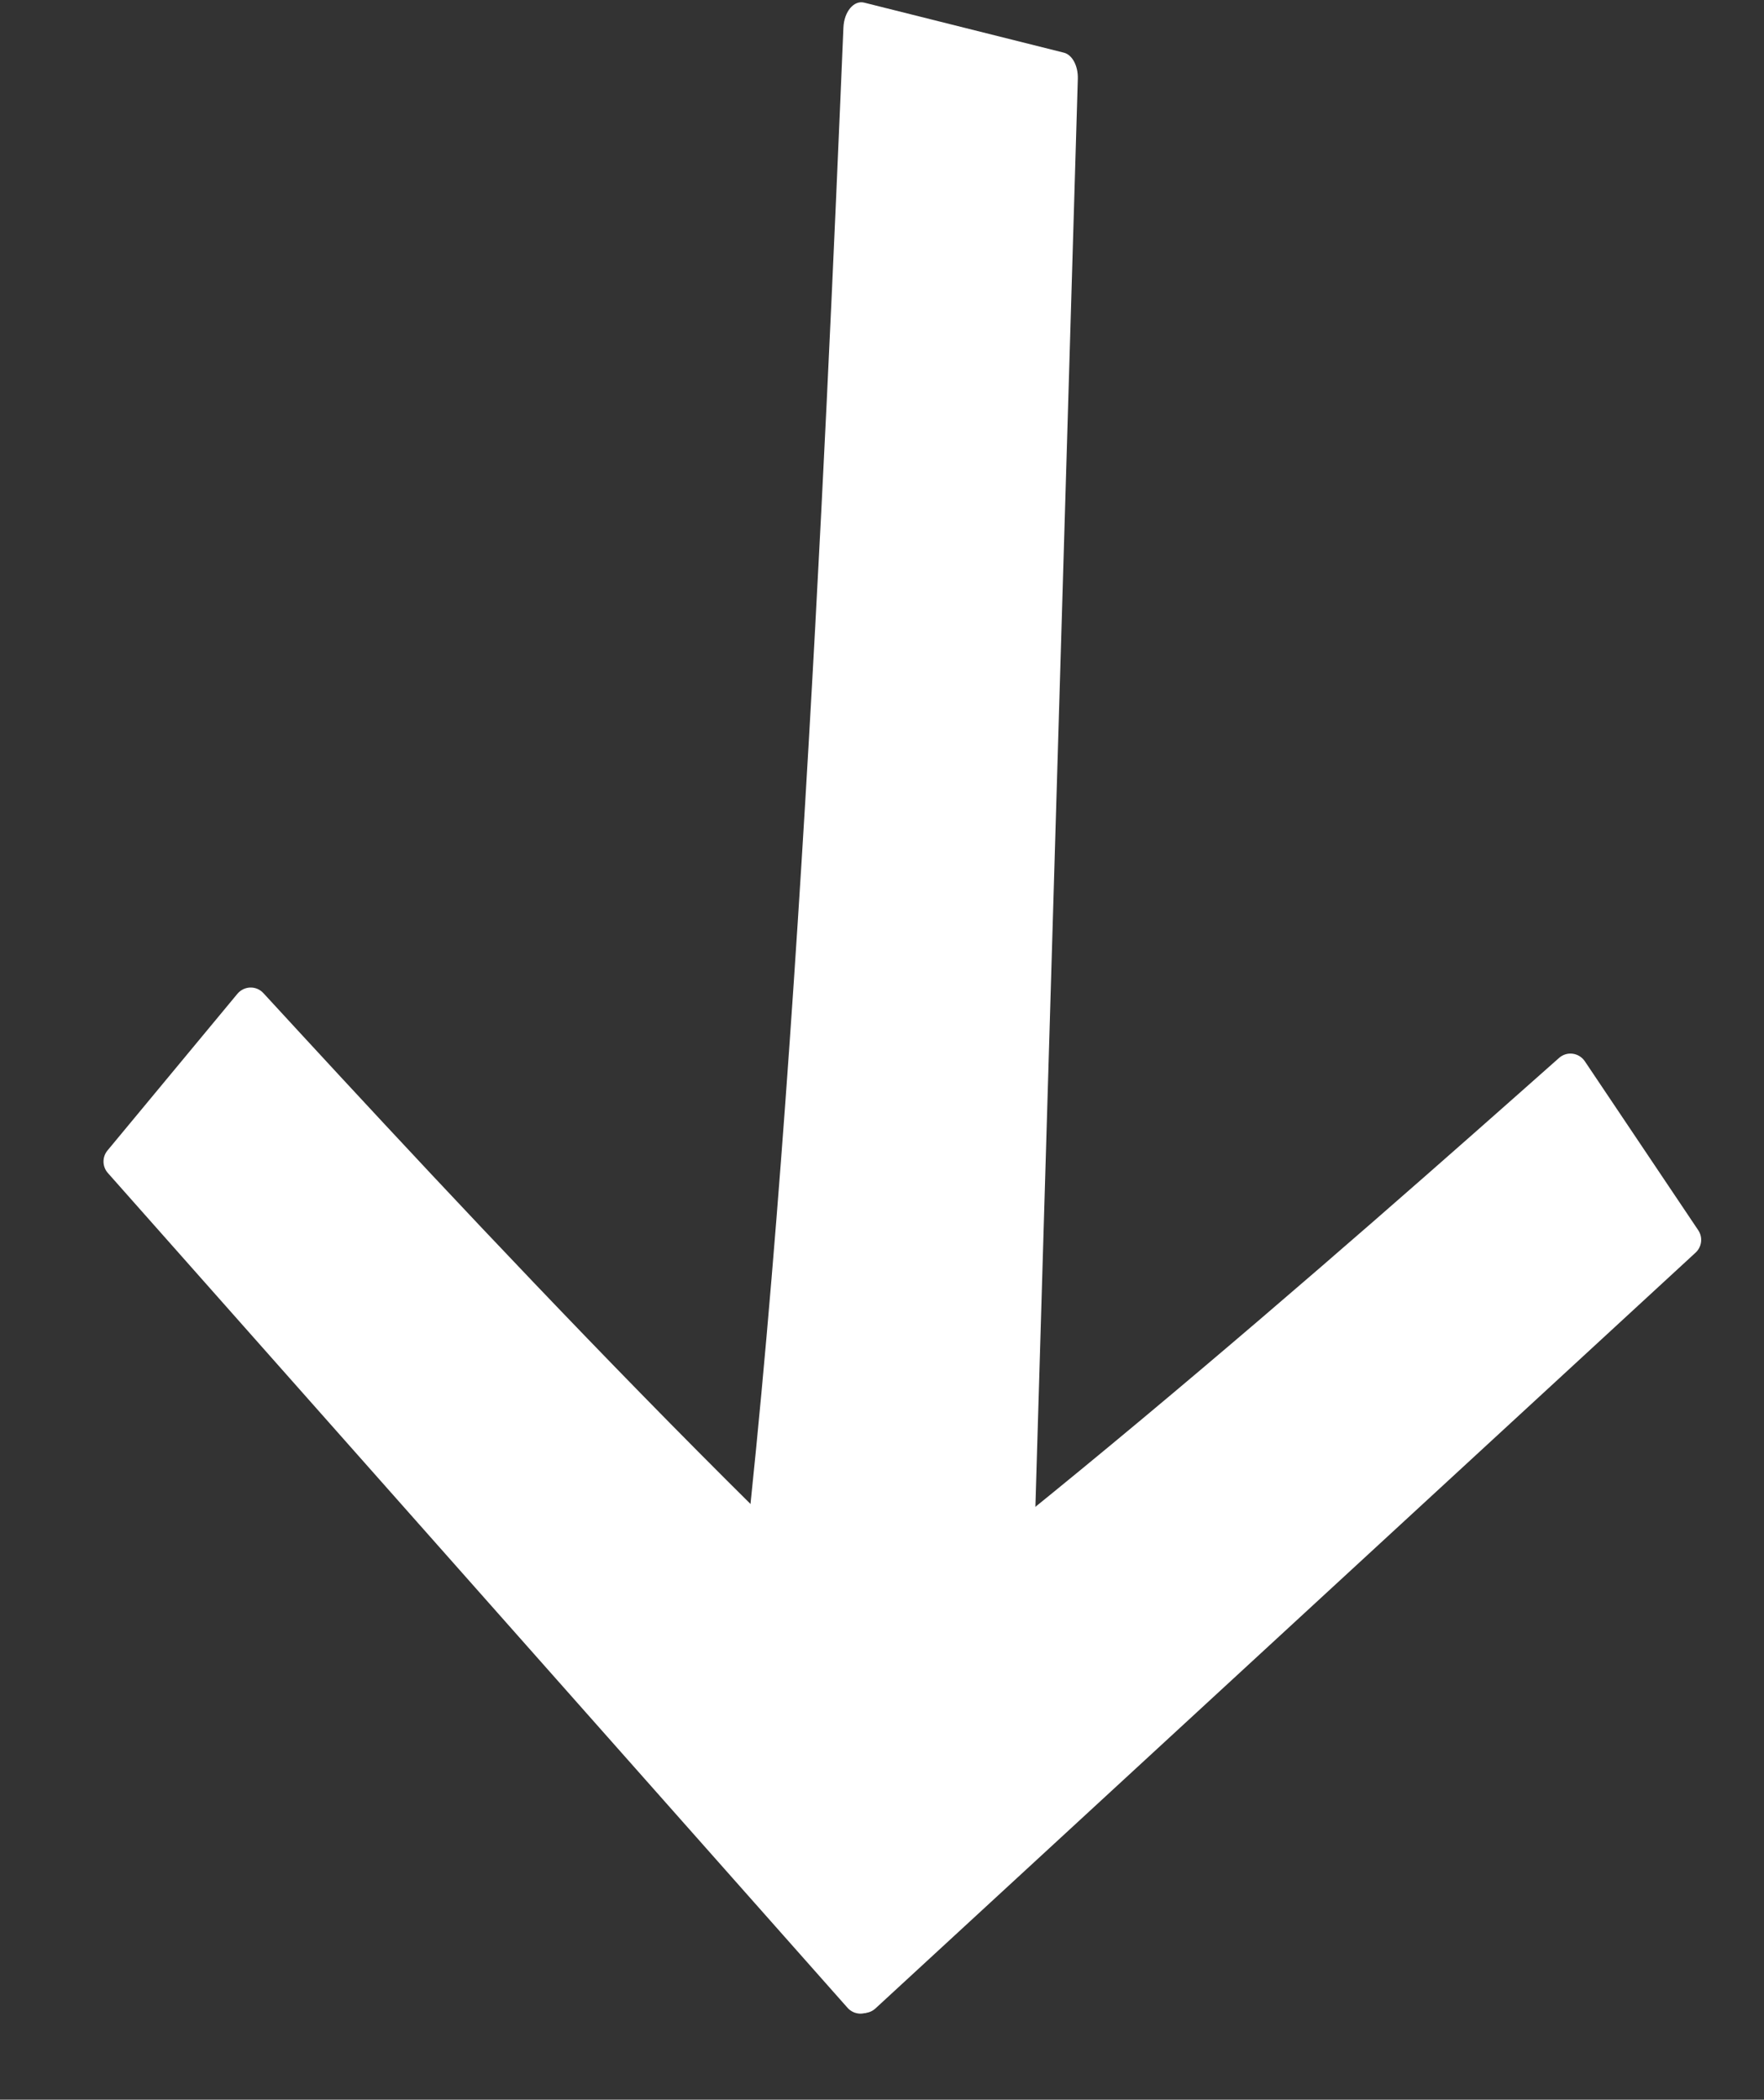
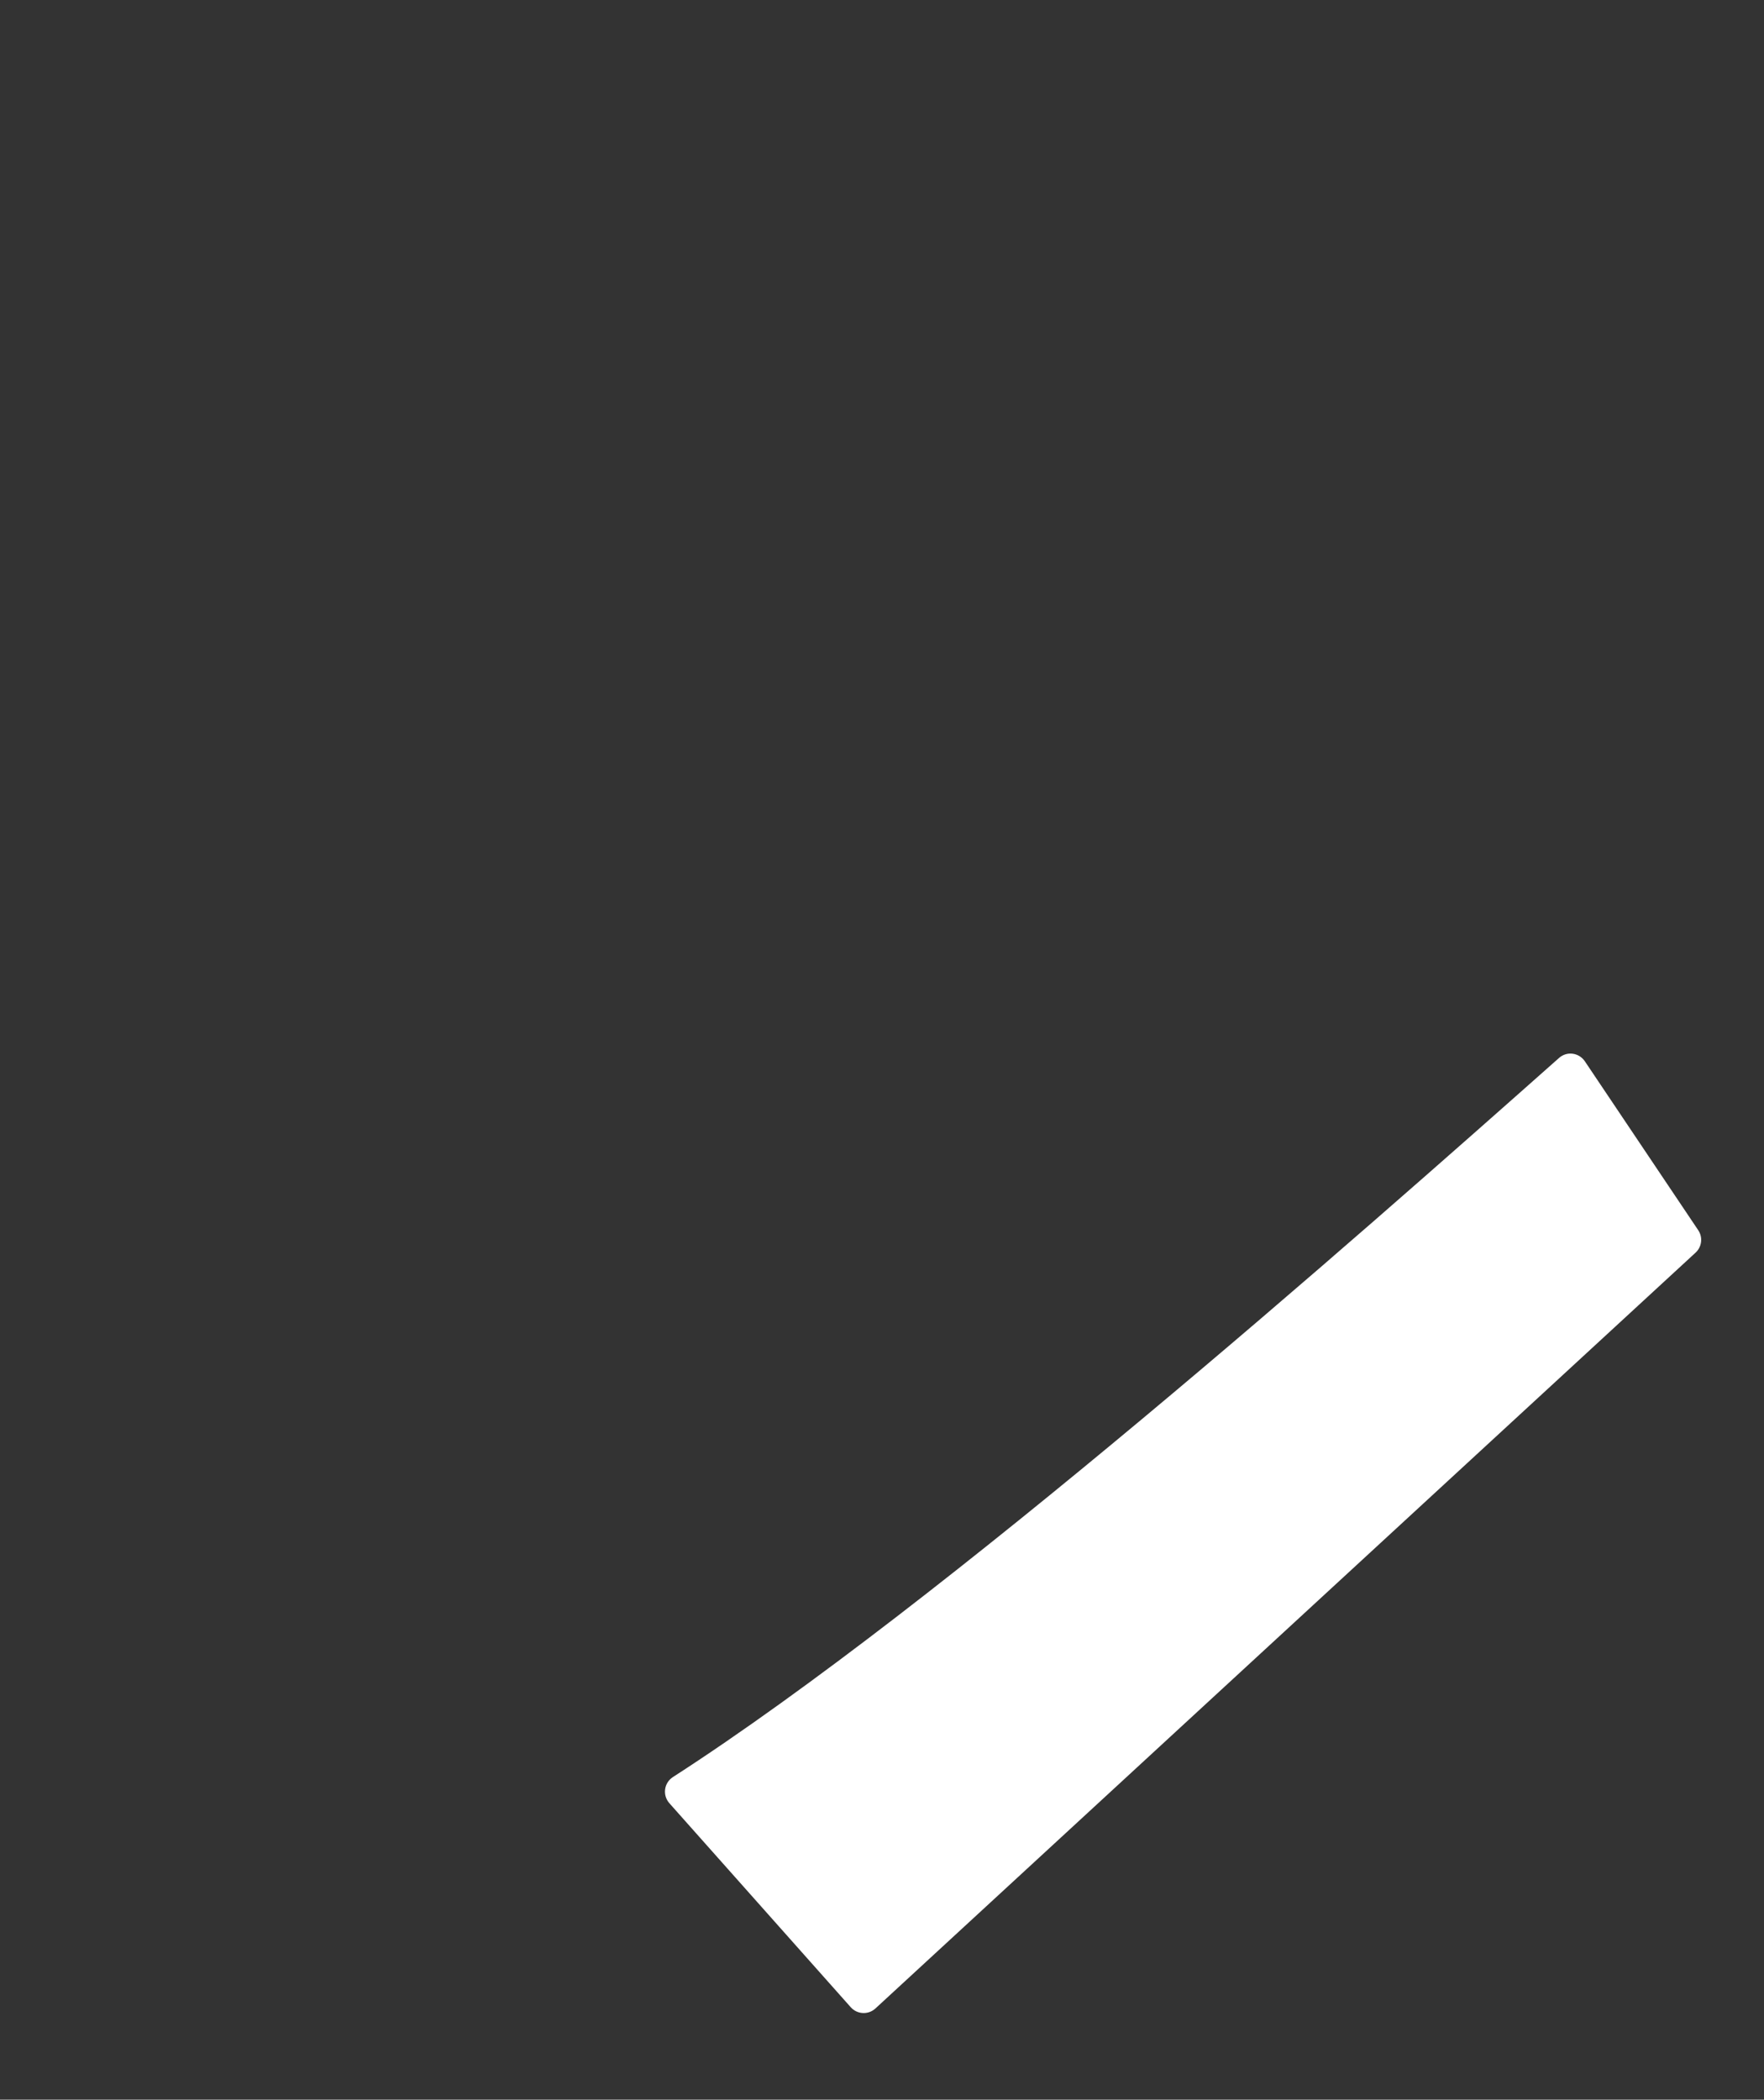
<svg xmlns="http://www.w3.org/2000/svg" width="347" height="413" viewBox="0 0 347 413" fill="none">
  <rect x="0" y="0" width="347" height="413" fill="#333333" stroke="none" />
-   <path d="M46.687 195.495C48.006 193.904 50.405 193.818 51.805 195.339C87.849 234.508 161.499 314.213 210.945 353.669C212.593 354.985 212.669 357.442 211.117 358.867L171.581 395.181C170.174 396.472 167.982 396.36 166.716 394.931L21.22 230.73C20.104 229.472 20.073 227.589 21.147 226.295L46.687 195.495Z" fill="white" />
  <path d="M311.765 208.764C310.613 207.048 308.234 206.72 306.688 208.092C266.873 243.422 185.552 315.283 132.375 349.545C130.603 350.686 130.279 353.123 131.68 354.698L167.347 394.818C168.615 396.245 170.809 396.354 172.212 395.061L333.544 246.391C334.78 245.251 335.001 243.38 334.064 241.985L311.765 208.764Z" fill="white" />
-   <path d="M169.996 0.518C167.966 0.009 166.044 2.291 165.912 5.418C162.519 85.937 155.378 250.085 141.73 344.229C141.276 347.367 142.764 350.249 144.872 350.337L198.528 352.595C200.436 352.675 202.072 350.371 202.158 347.482L212.019 15.503C212.094 12.959 210.932 10.777 209.282 10.363L169.996 0.518Z" fill="white" />
</svg>